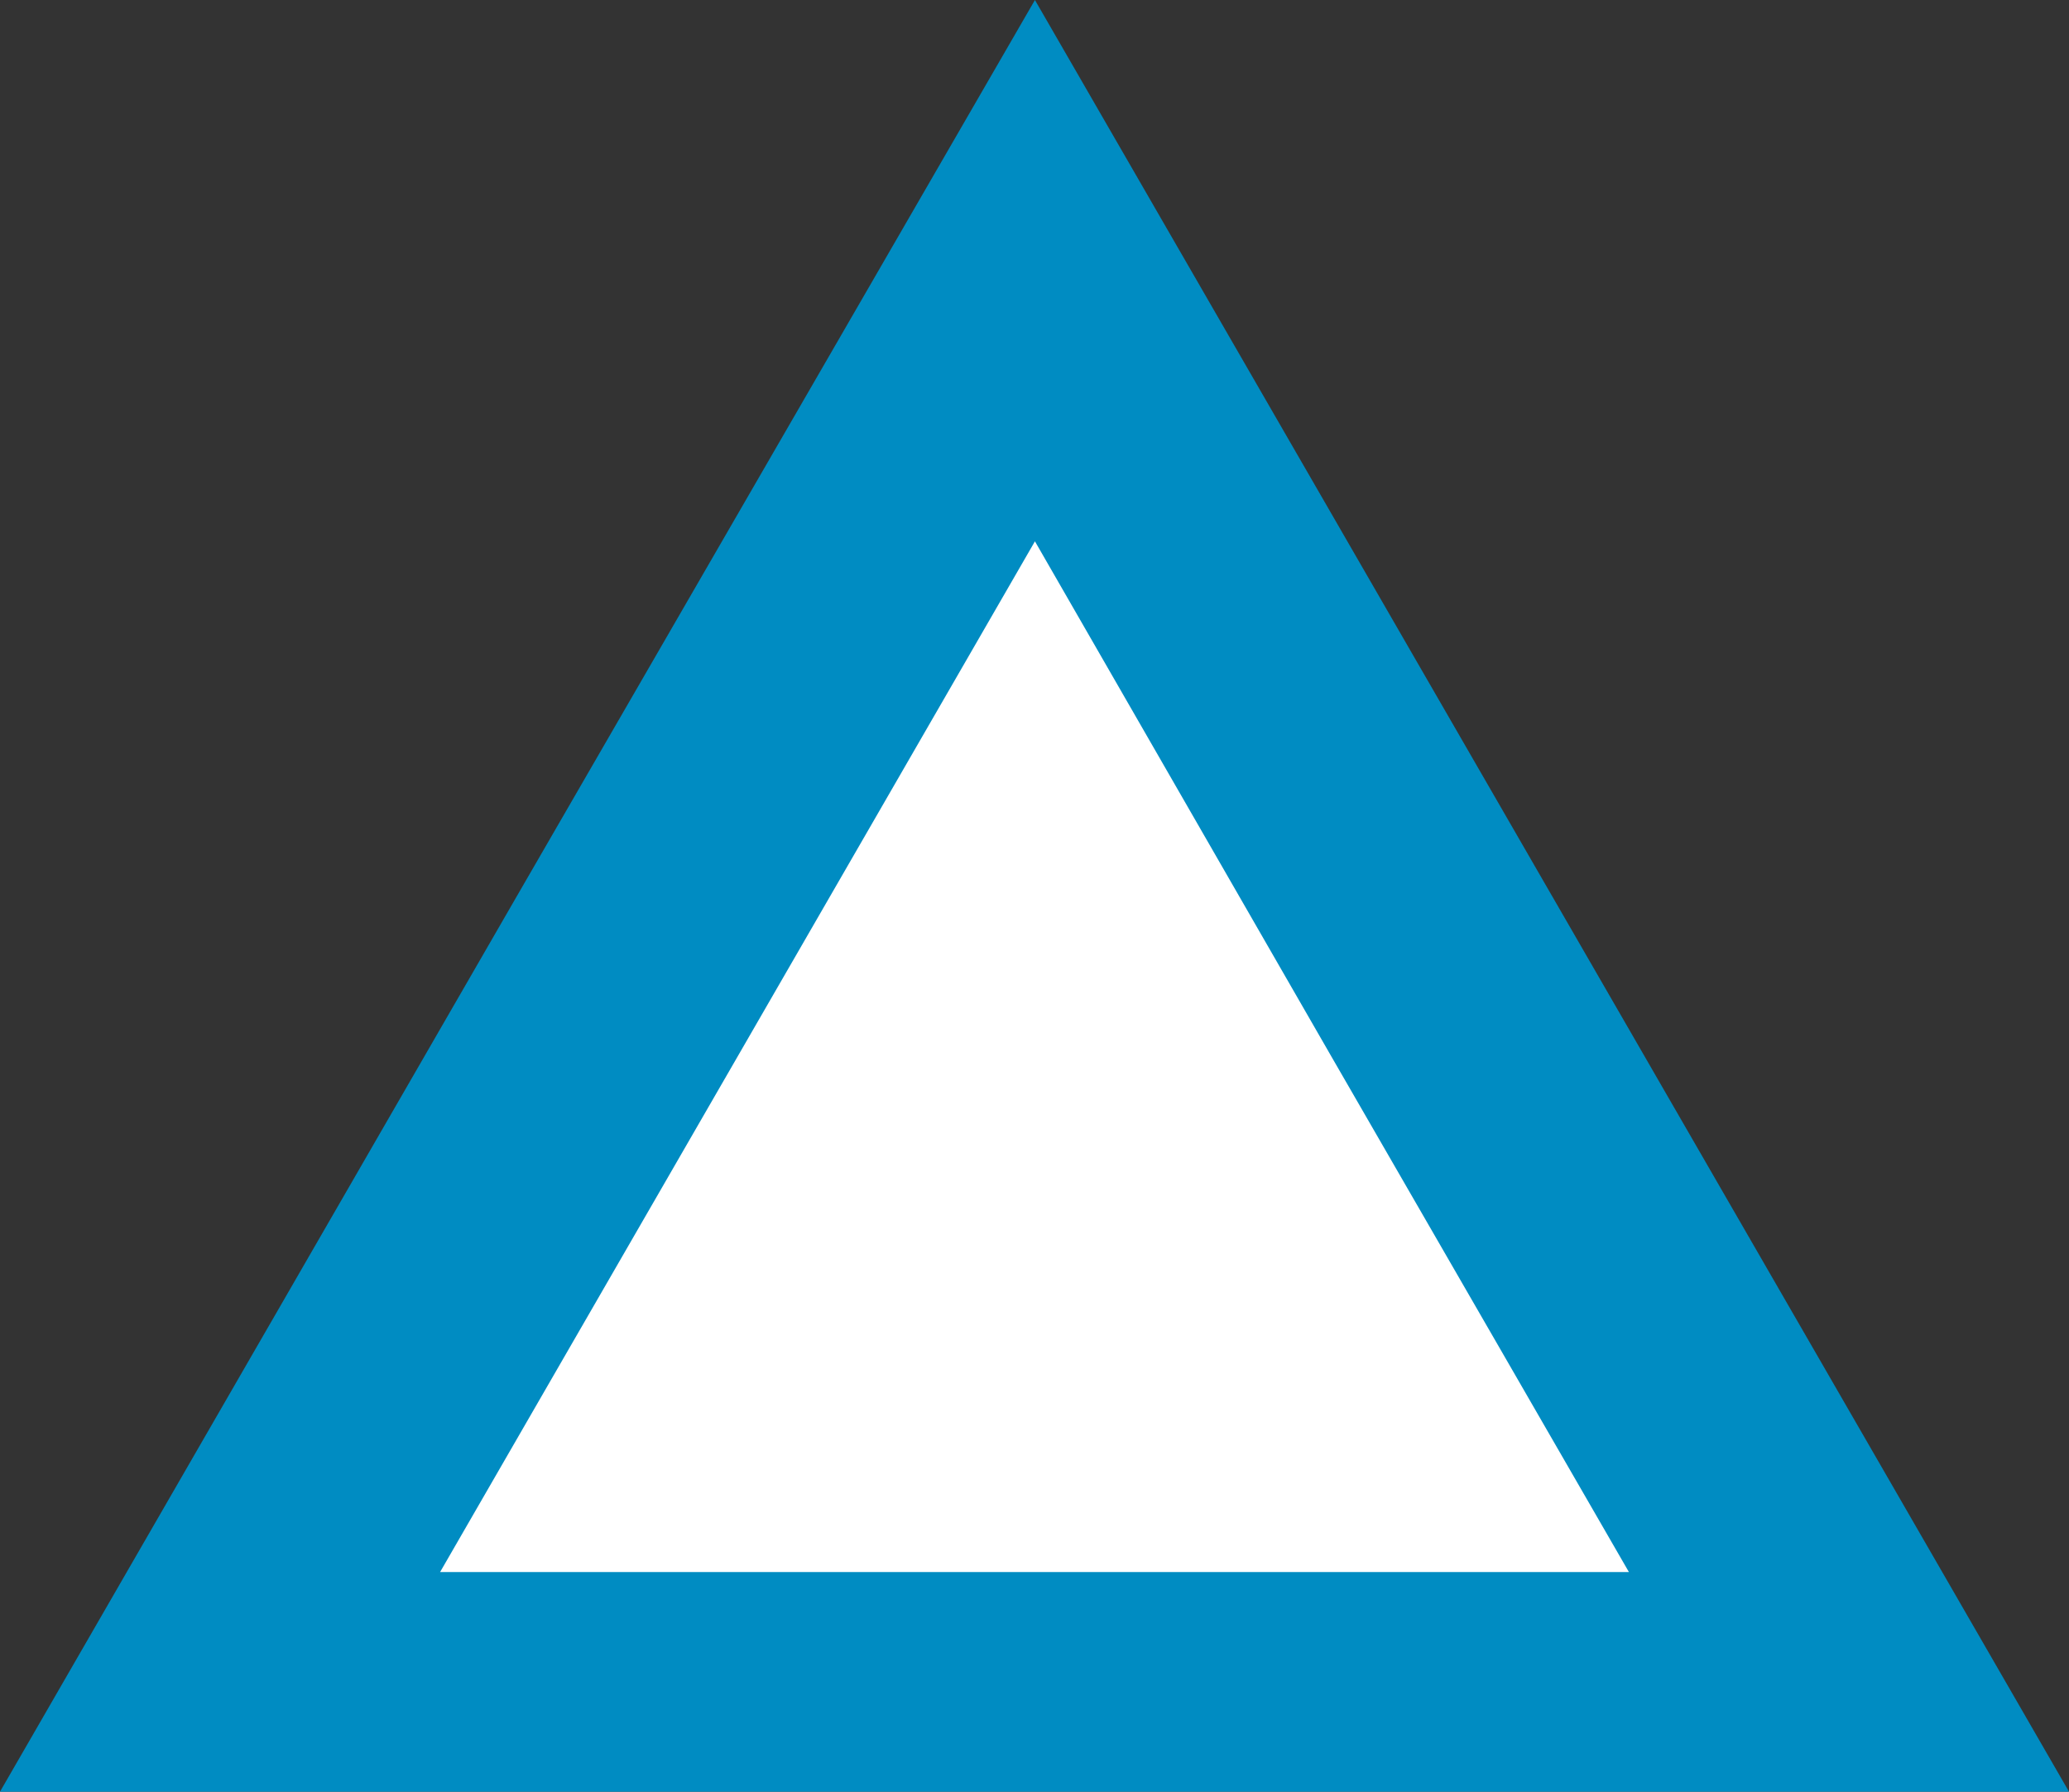
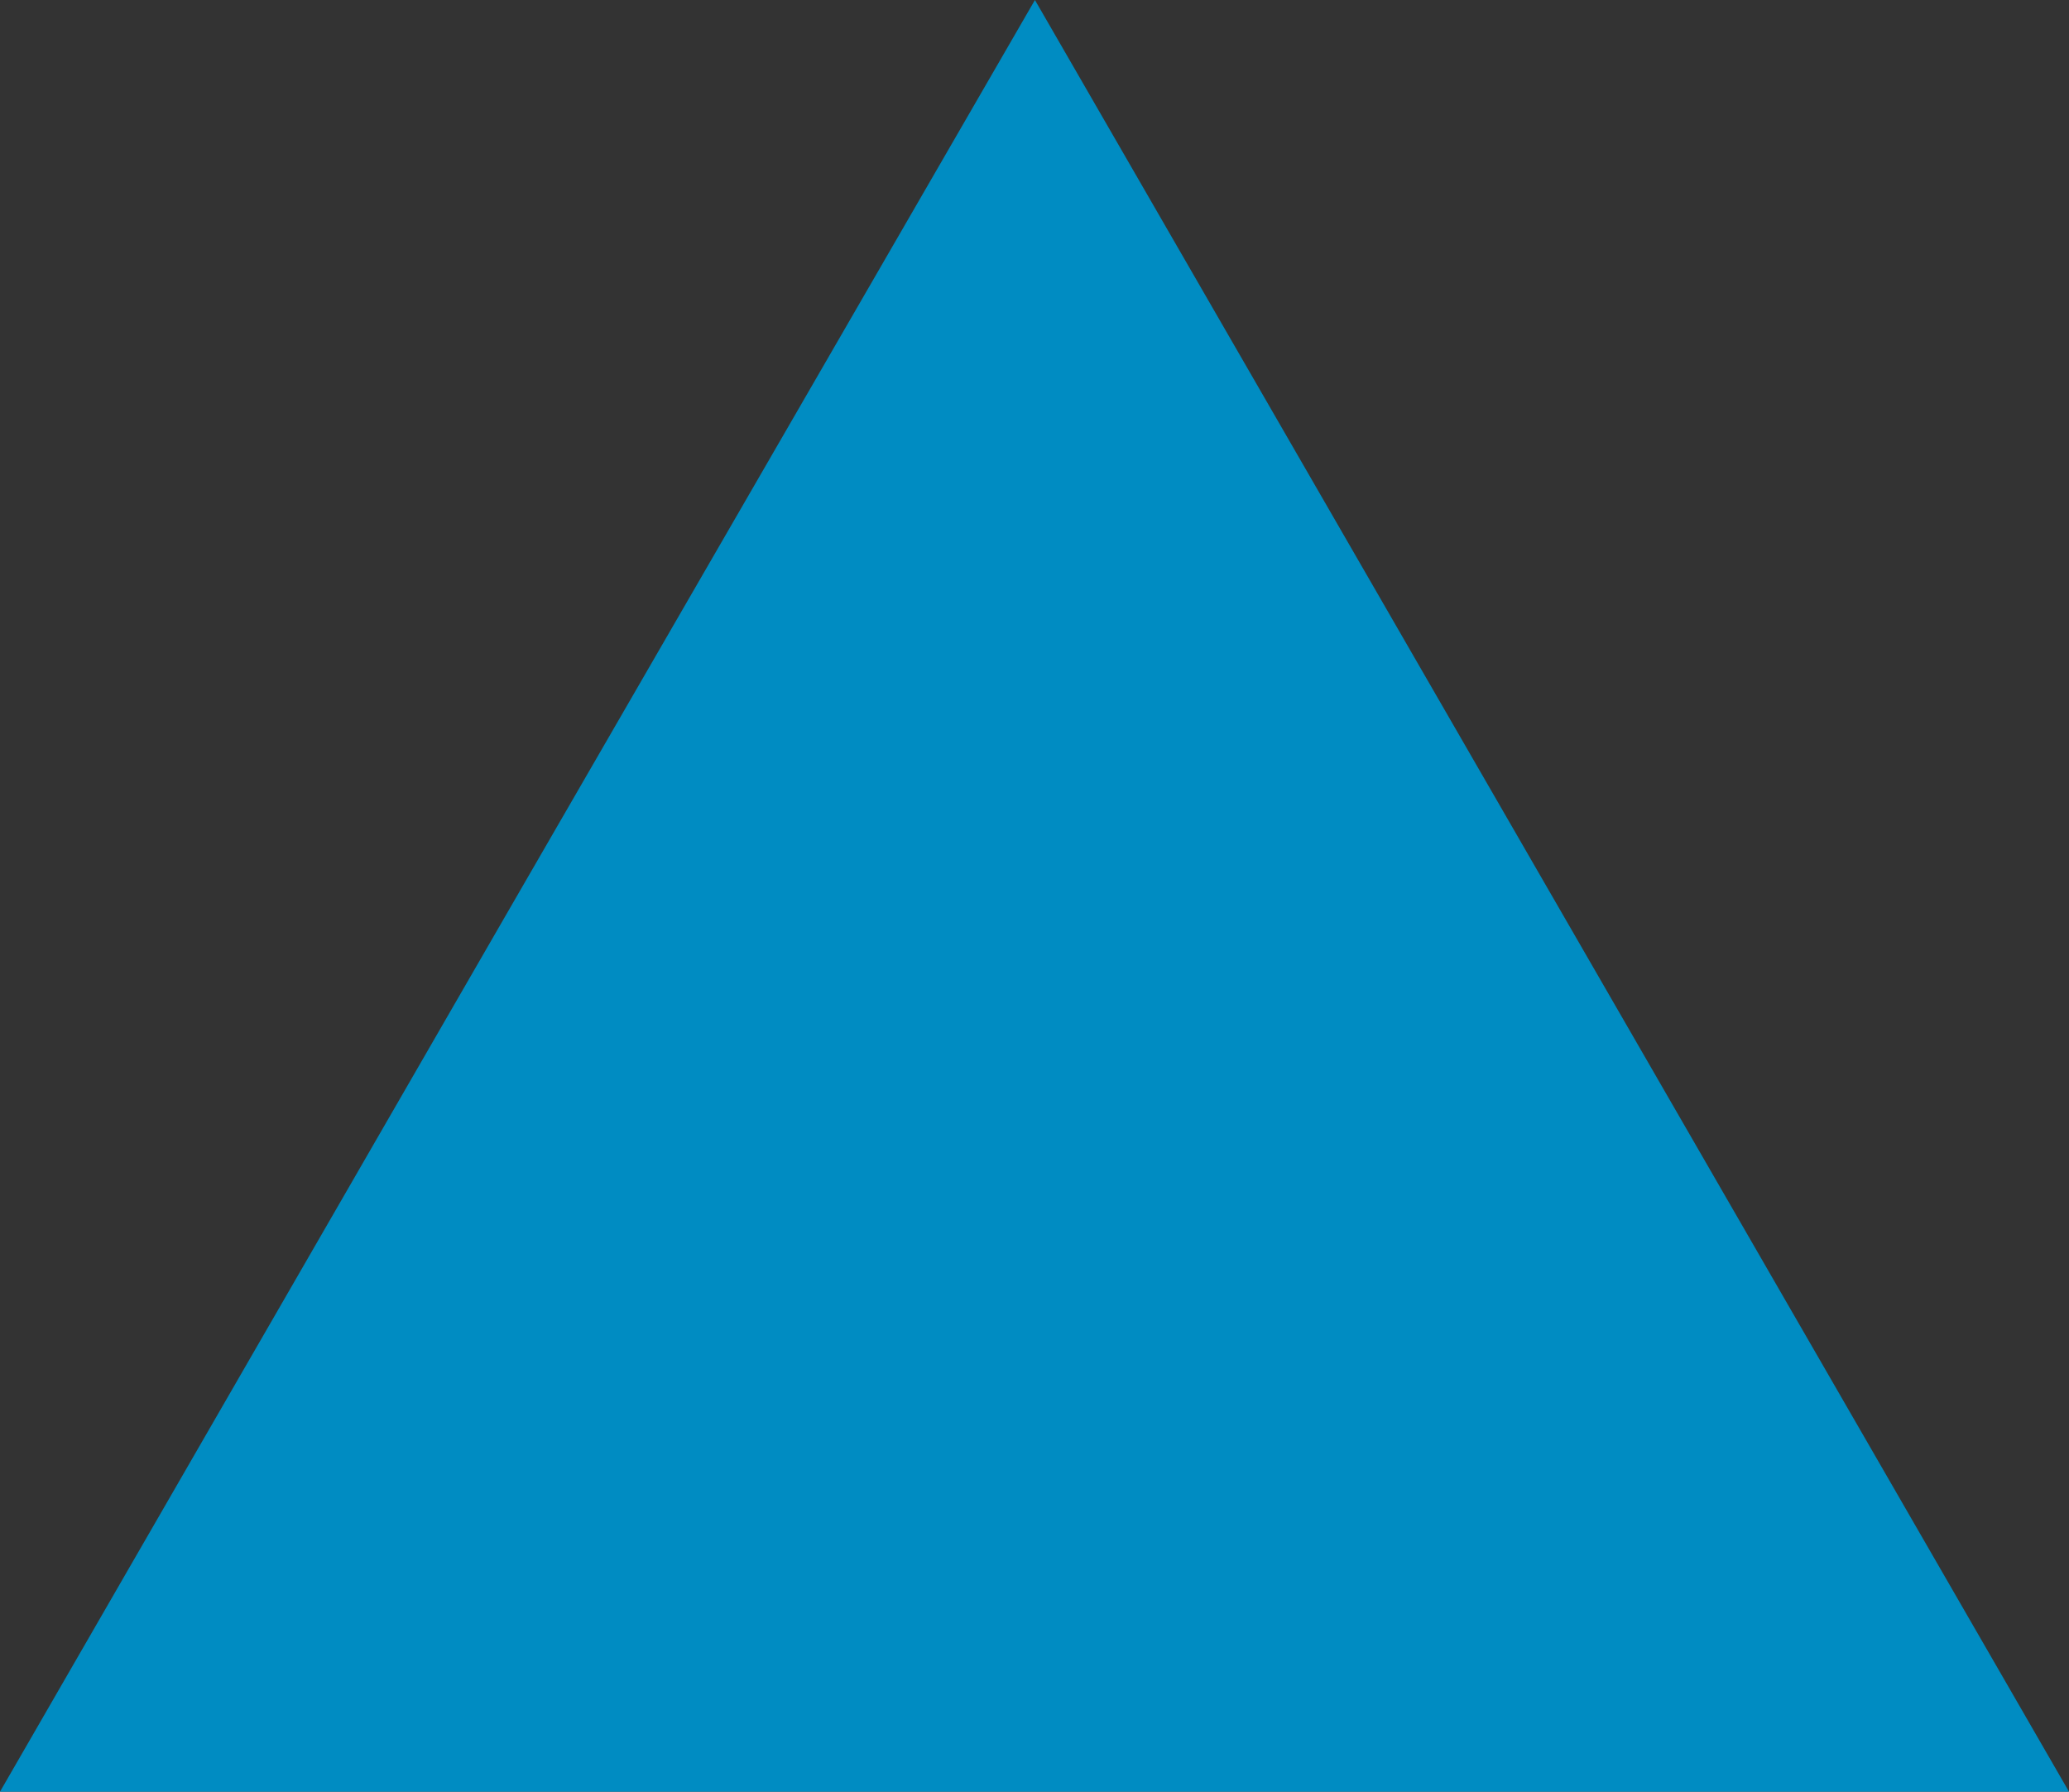
<svg xmlns="http://www.w3.org/2000/svg" x="0px" y="0px" viewBox="0 0 239.3 207.2" style="vertical-align: middle; max-width: 100%; width: 100%;" width="100%">
  <rect x="0" y="0" width="239.3" height="207.2" fill="#333333" stroke="none" />
  <polygon points="119.7,0 179.5,103.6 239.3,207.2 119.7,207.2 0,207.2 59.8,103.6" fill="rgb(0,140,194)">
   </polygon>
-   <polygon points="119.7,62.6 154,122.2 188.4,181.8 119.7,181.8 50.9,181.8 85.3,122.2" fill="rgb(255,255,255)">
-    </polygon>
</svg>